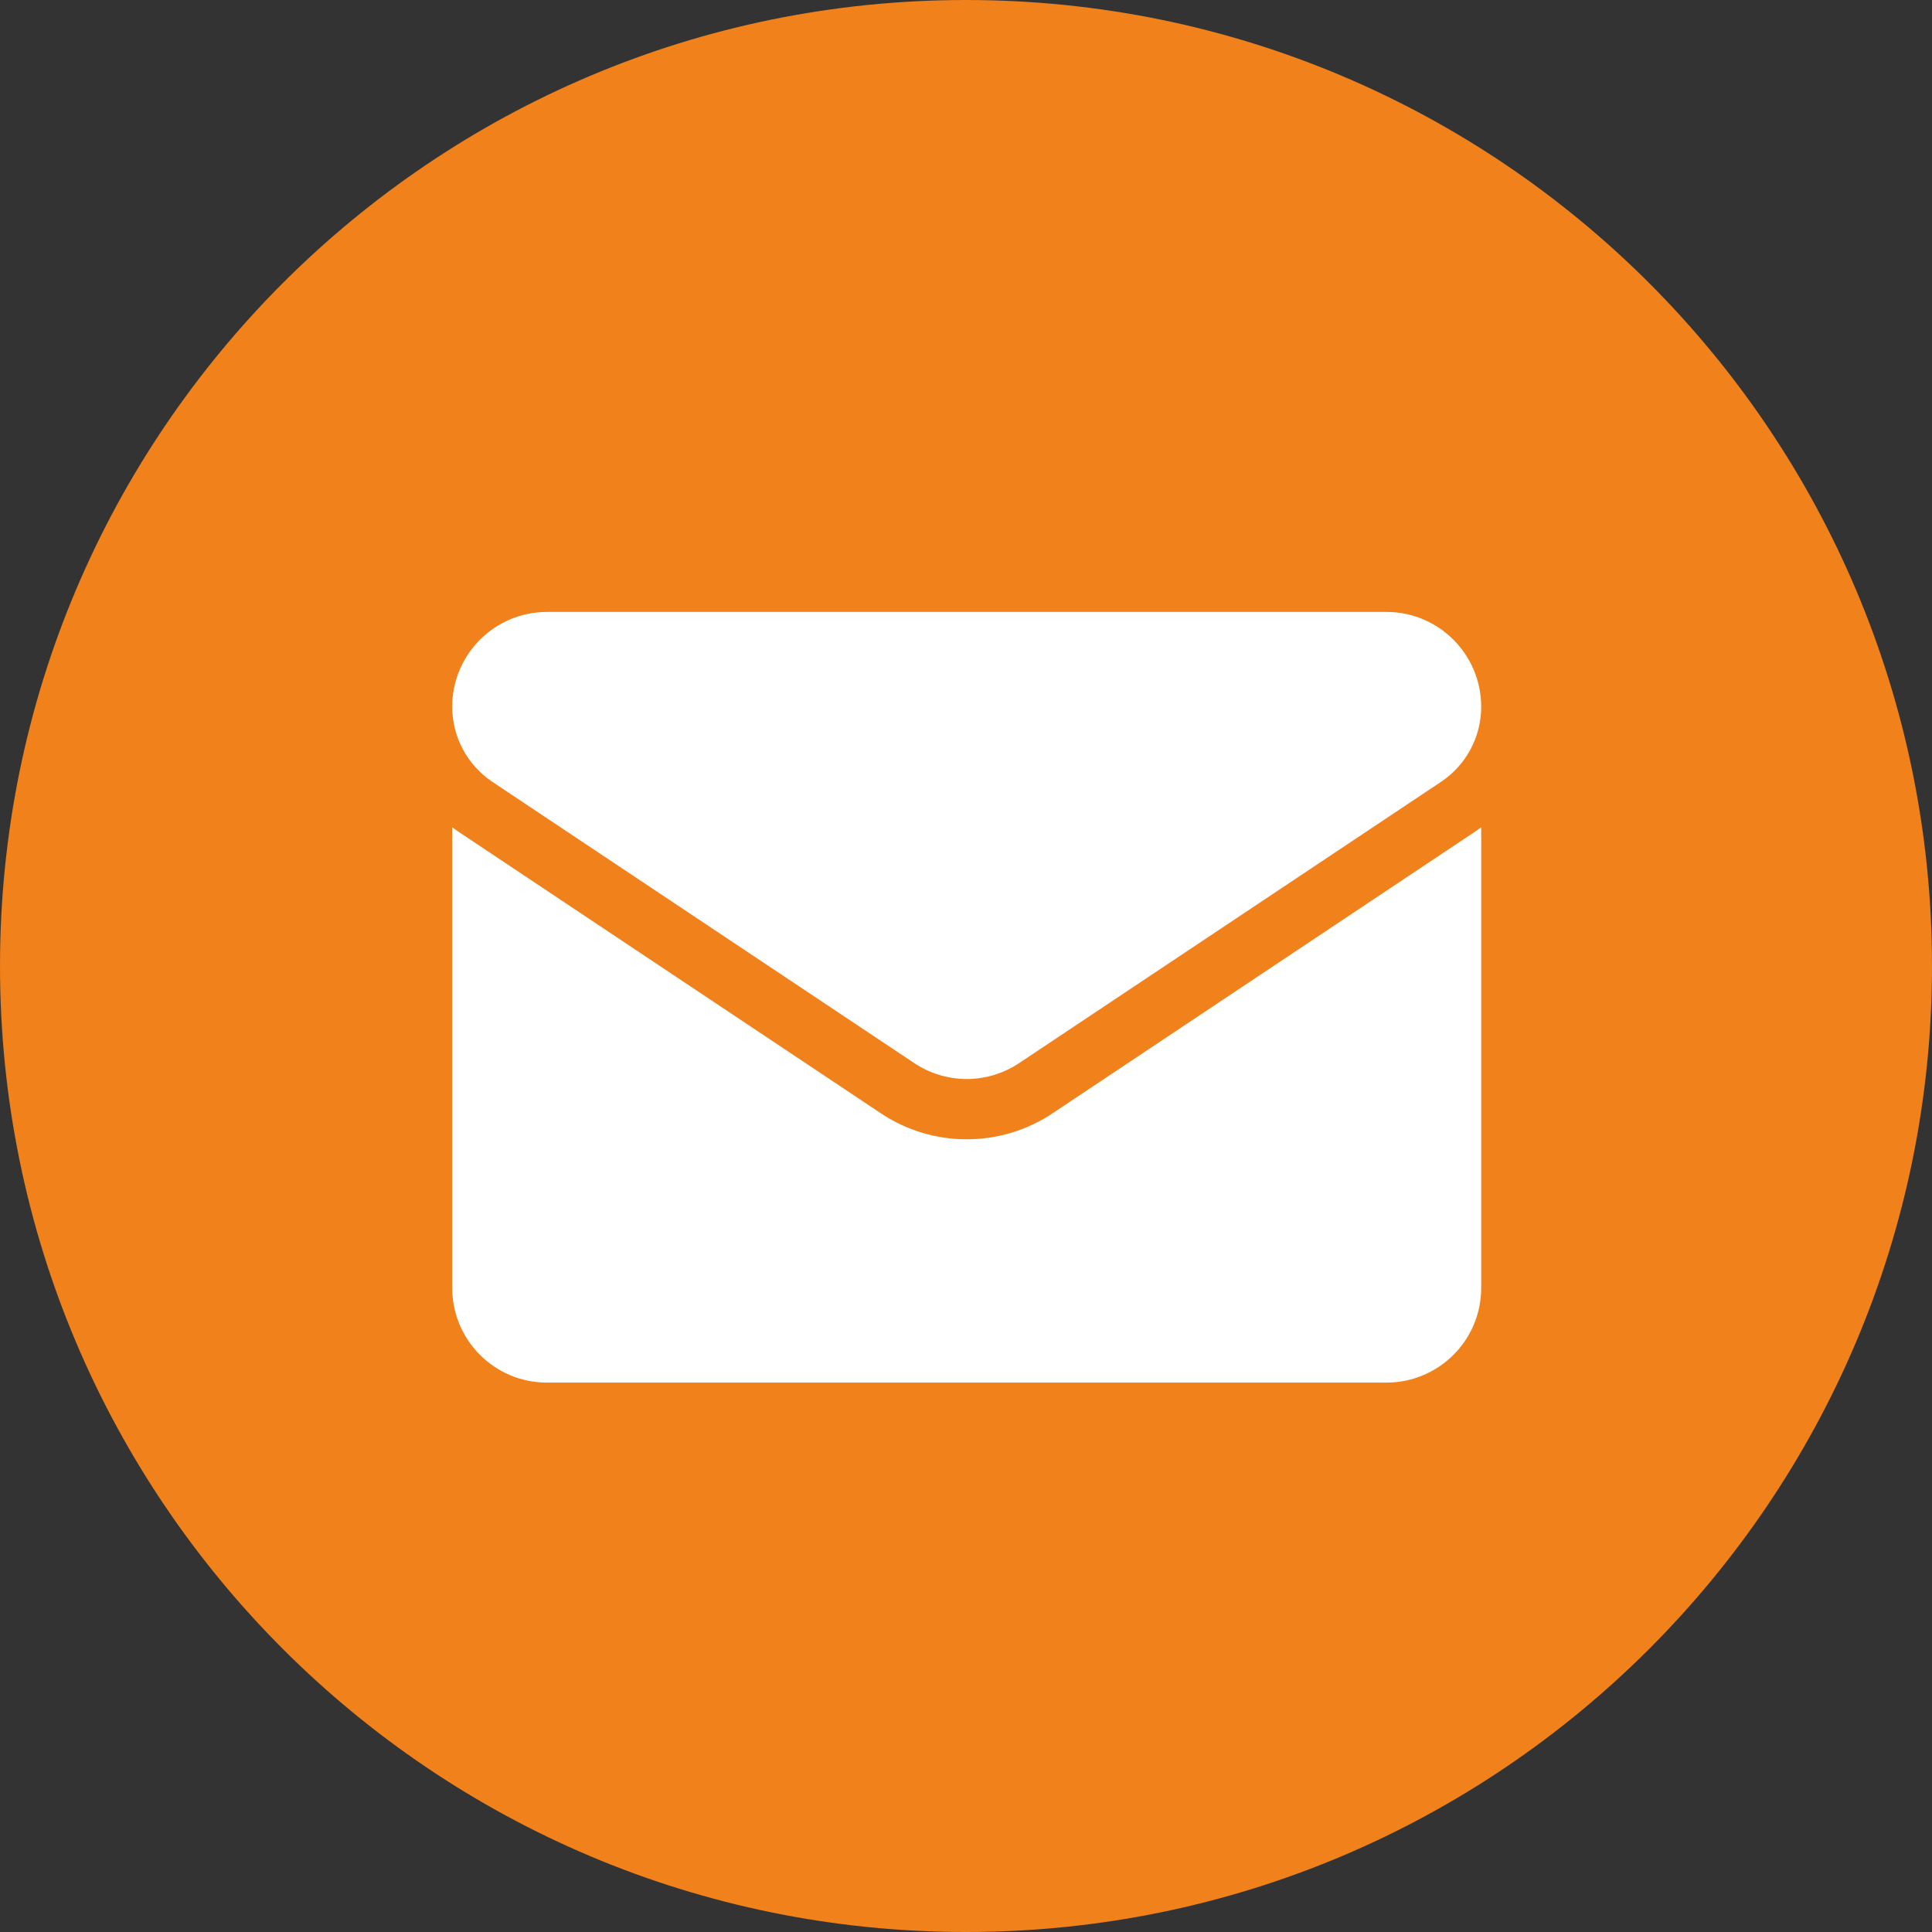
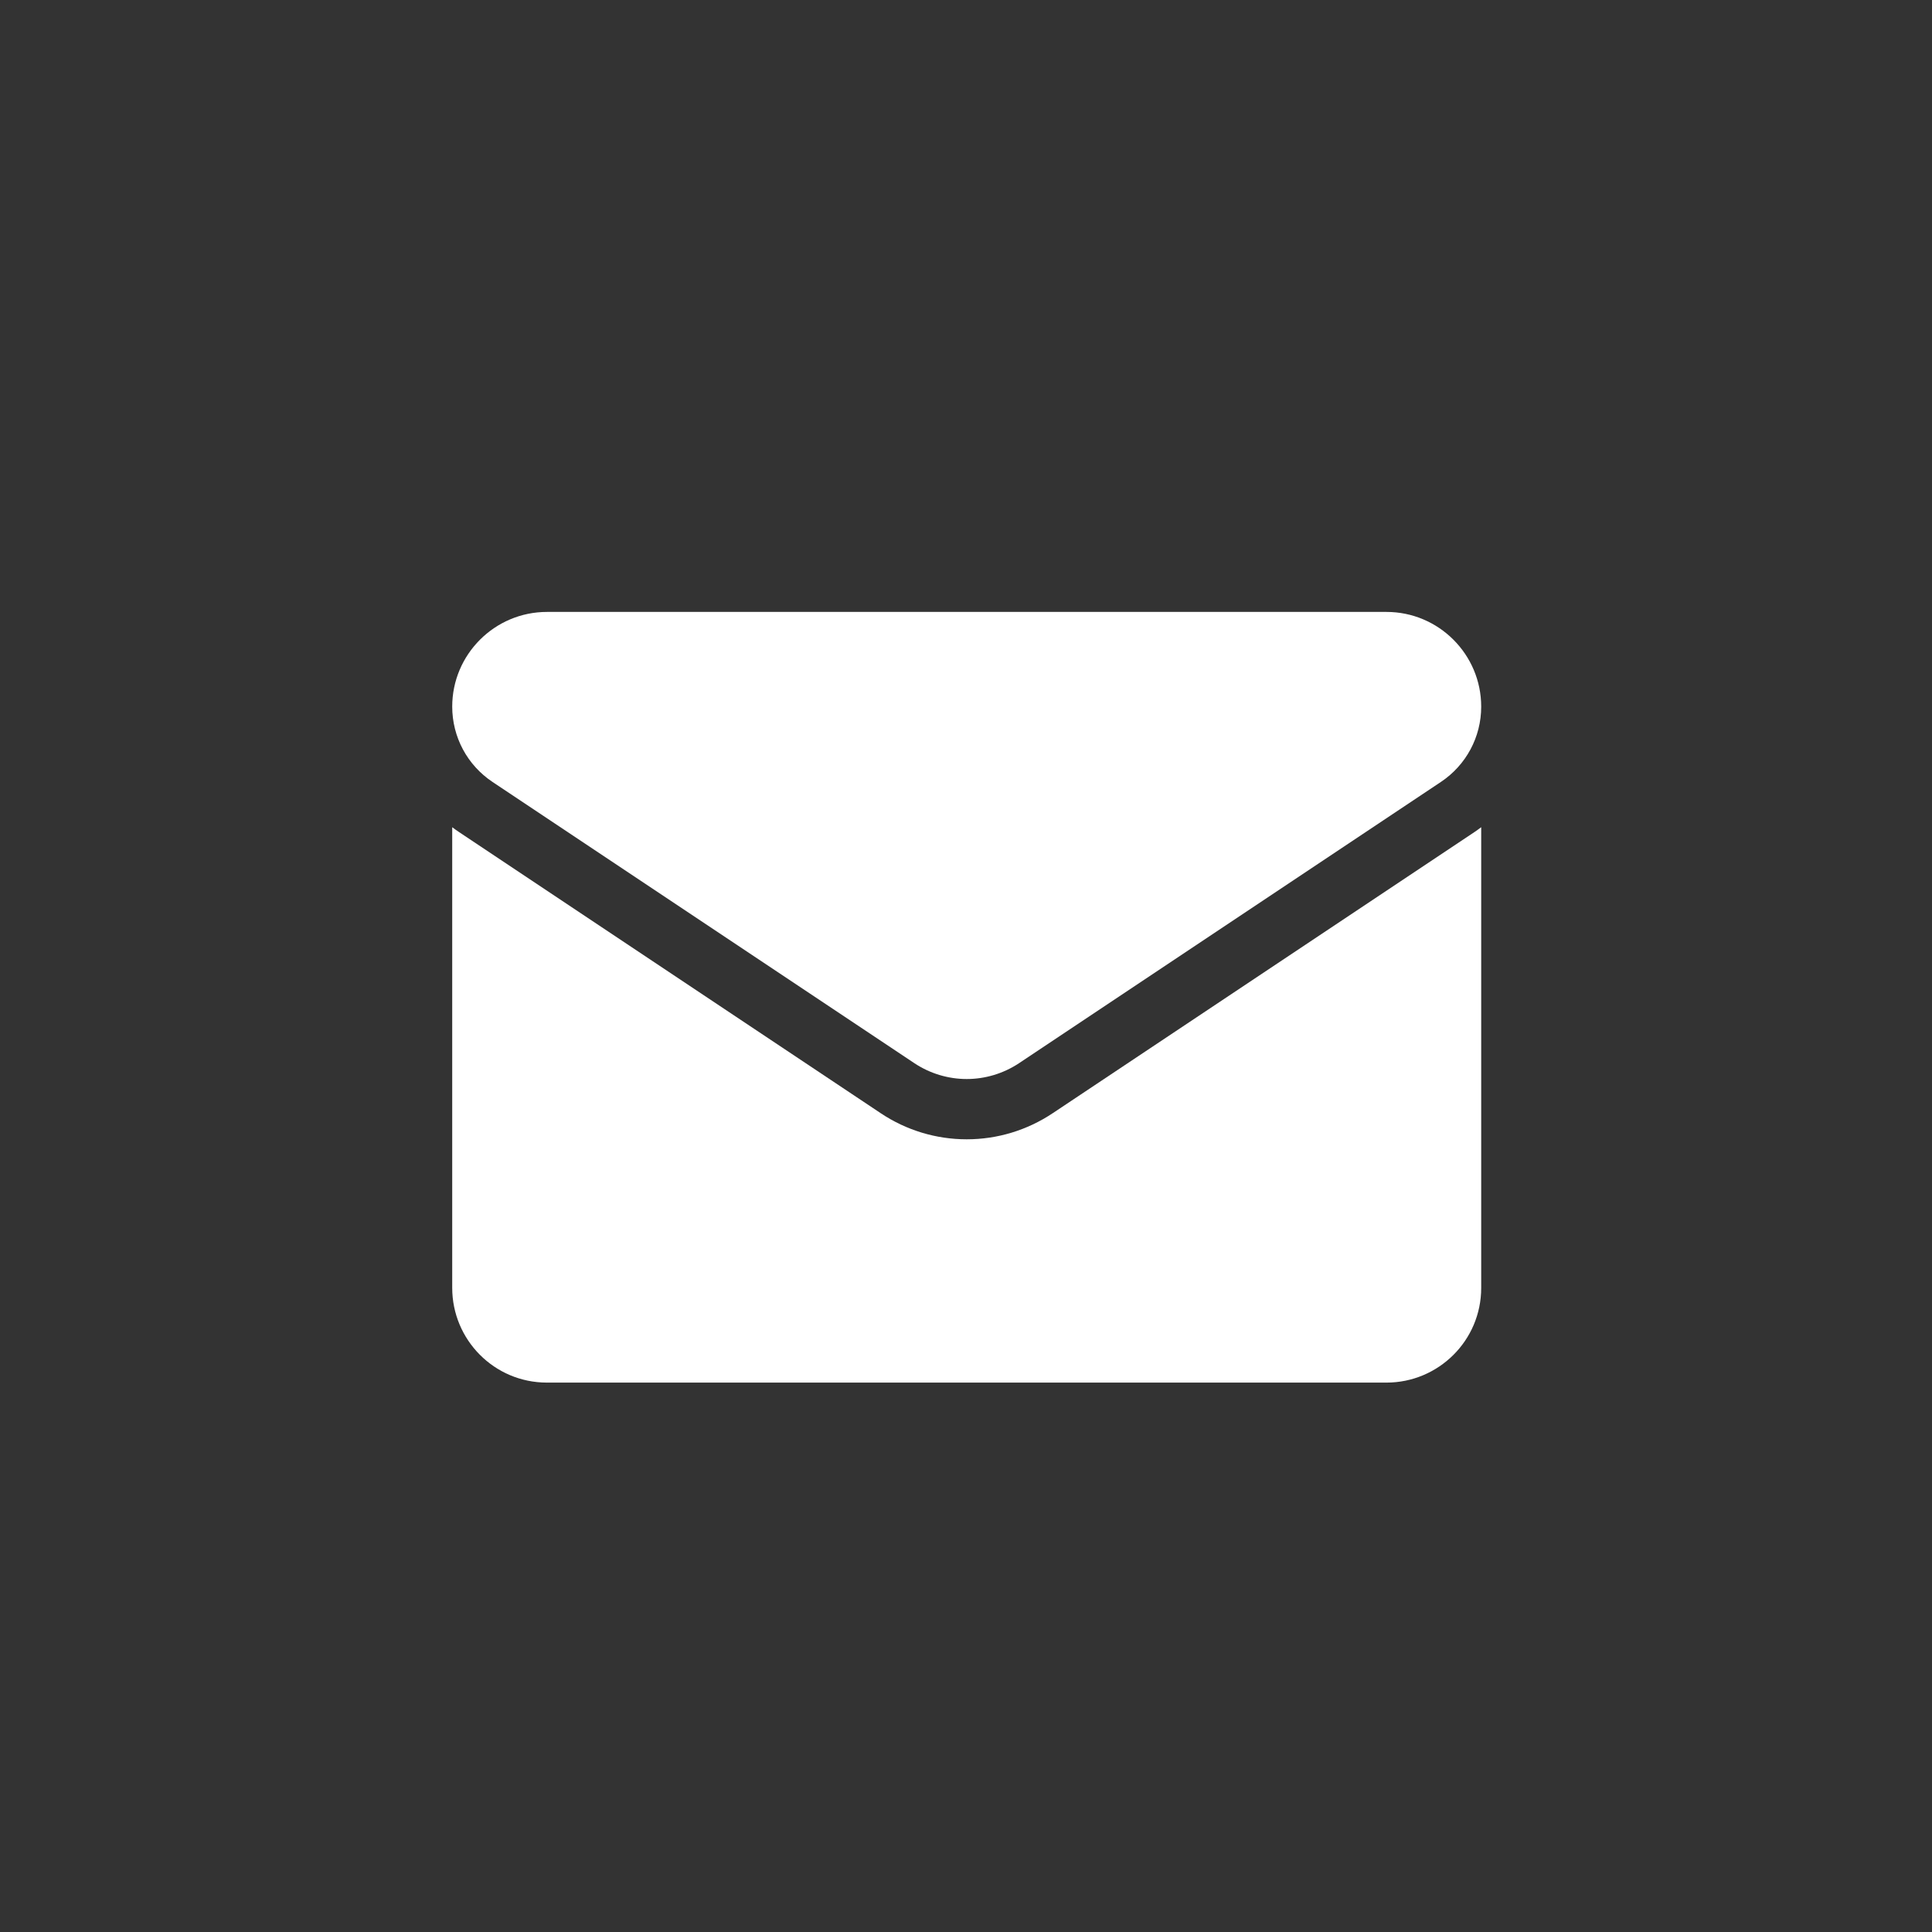
<svg xmlns="http://www.w3.org/2000/svg" width="30" height="30" viewBox="0 0 30 30" fill="none">
  <rect x="0" y="0" width="30" height="30" fill="#333333" stroke="none" />
-   <path d="M15 30C23.284 30 30 23.284 30 15C30 6.716 23.284 0 15 0C6.716 0 0 6.716 0 15C0 23.284 6.716 30 15 30Z" fill="#F0811B" />
  <path d="M13.676 17.286C14.073 17.551 14.535 17.691 15.011 17.691C15.487 17.691 15.949 17.551 16.346 17.286L22.894 12.921C22.93 12.897 22.965 12.871 23 12.845V19.998C23 20.818 22.334 21.469 21.529 21.469H8.493C7.673 21.469 7.022 20.803 7.022 19.998V12.845C7.057 12.871 7.092 12.897 7.129 12.921L13.676 17.286Z" fill="white" />
  <path d="M22.374 12.142L15.827 16.507C15.579 16.672 15.295 16.755 15.011 16.755C14.727 16.755 14.443 16.672 14.195 16.507L7.648 12.142C7.256 11.881 7.022 11.444 7.022 10.972C7.022 10.162 7.682 9.502 8.493 9.502H21.53C22.34 9.502 23 10.162 23 10.973C23 11.444 22.766 11.881 22.374 12.142V12.142Z" fill="white" />
</svg>